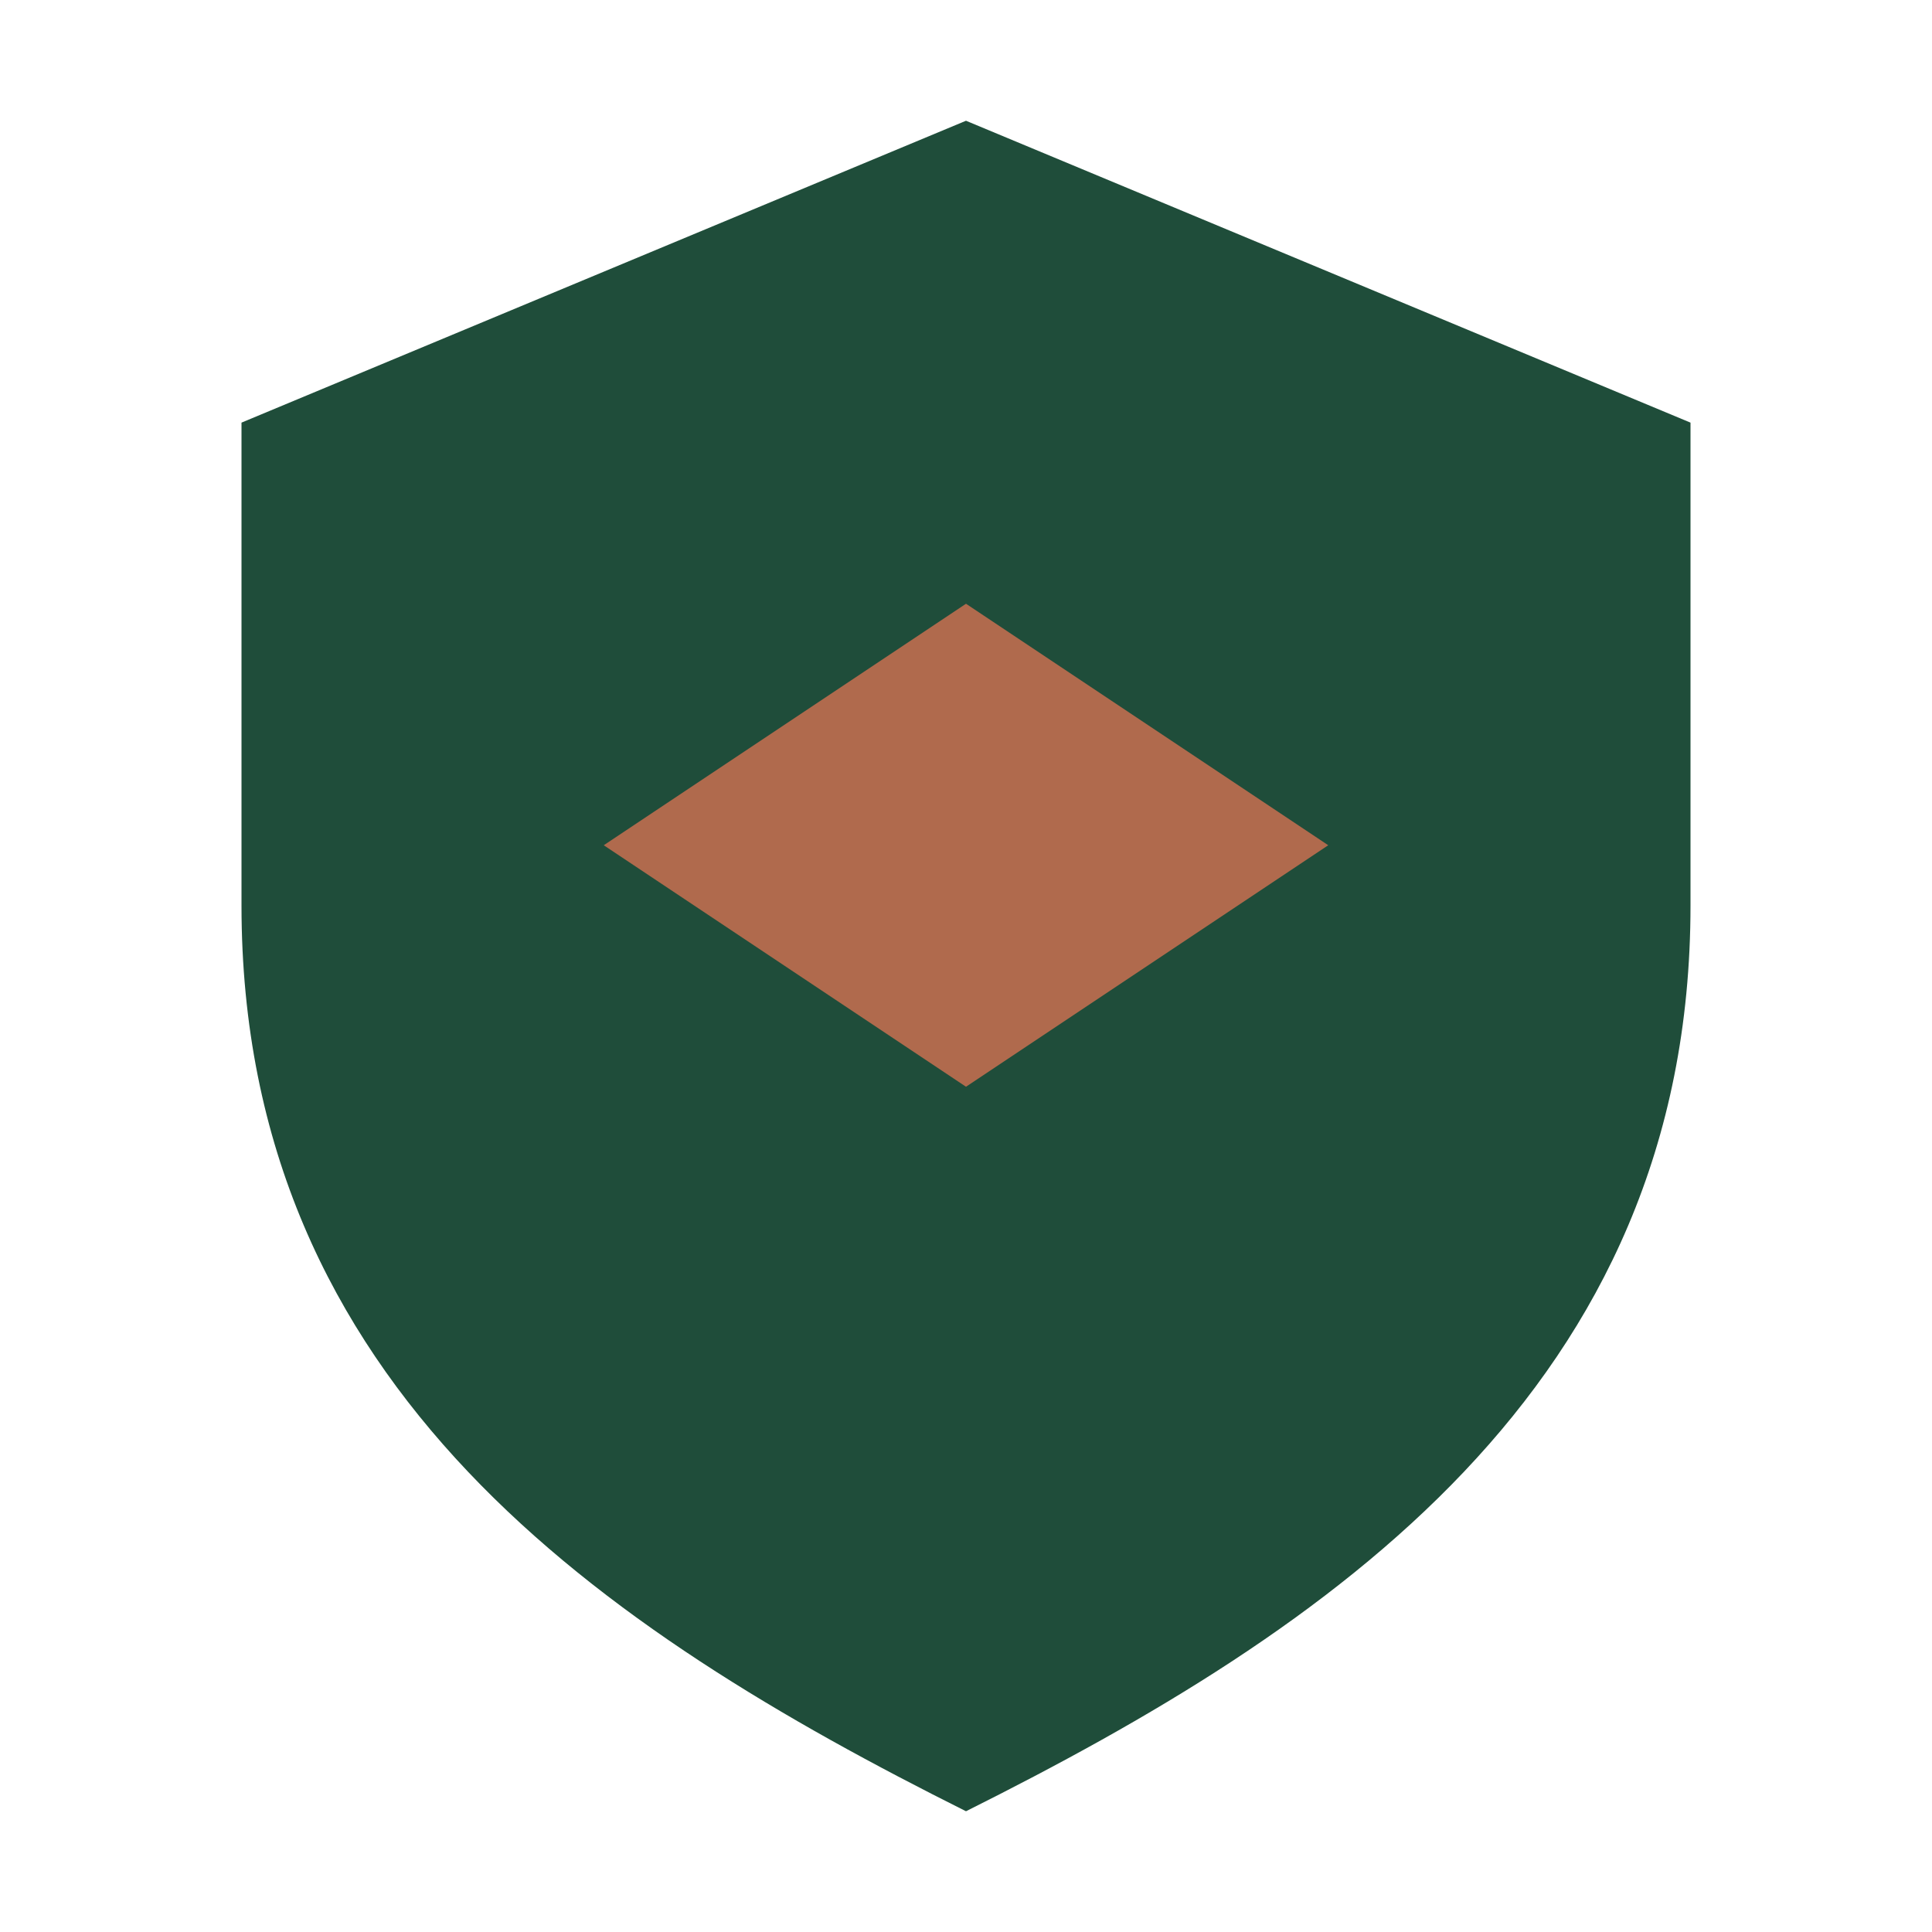
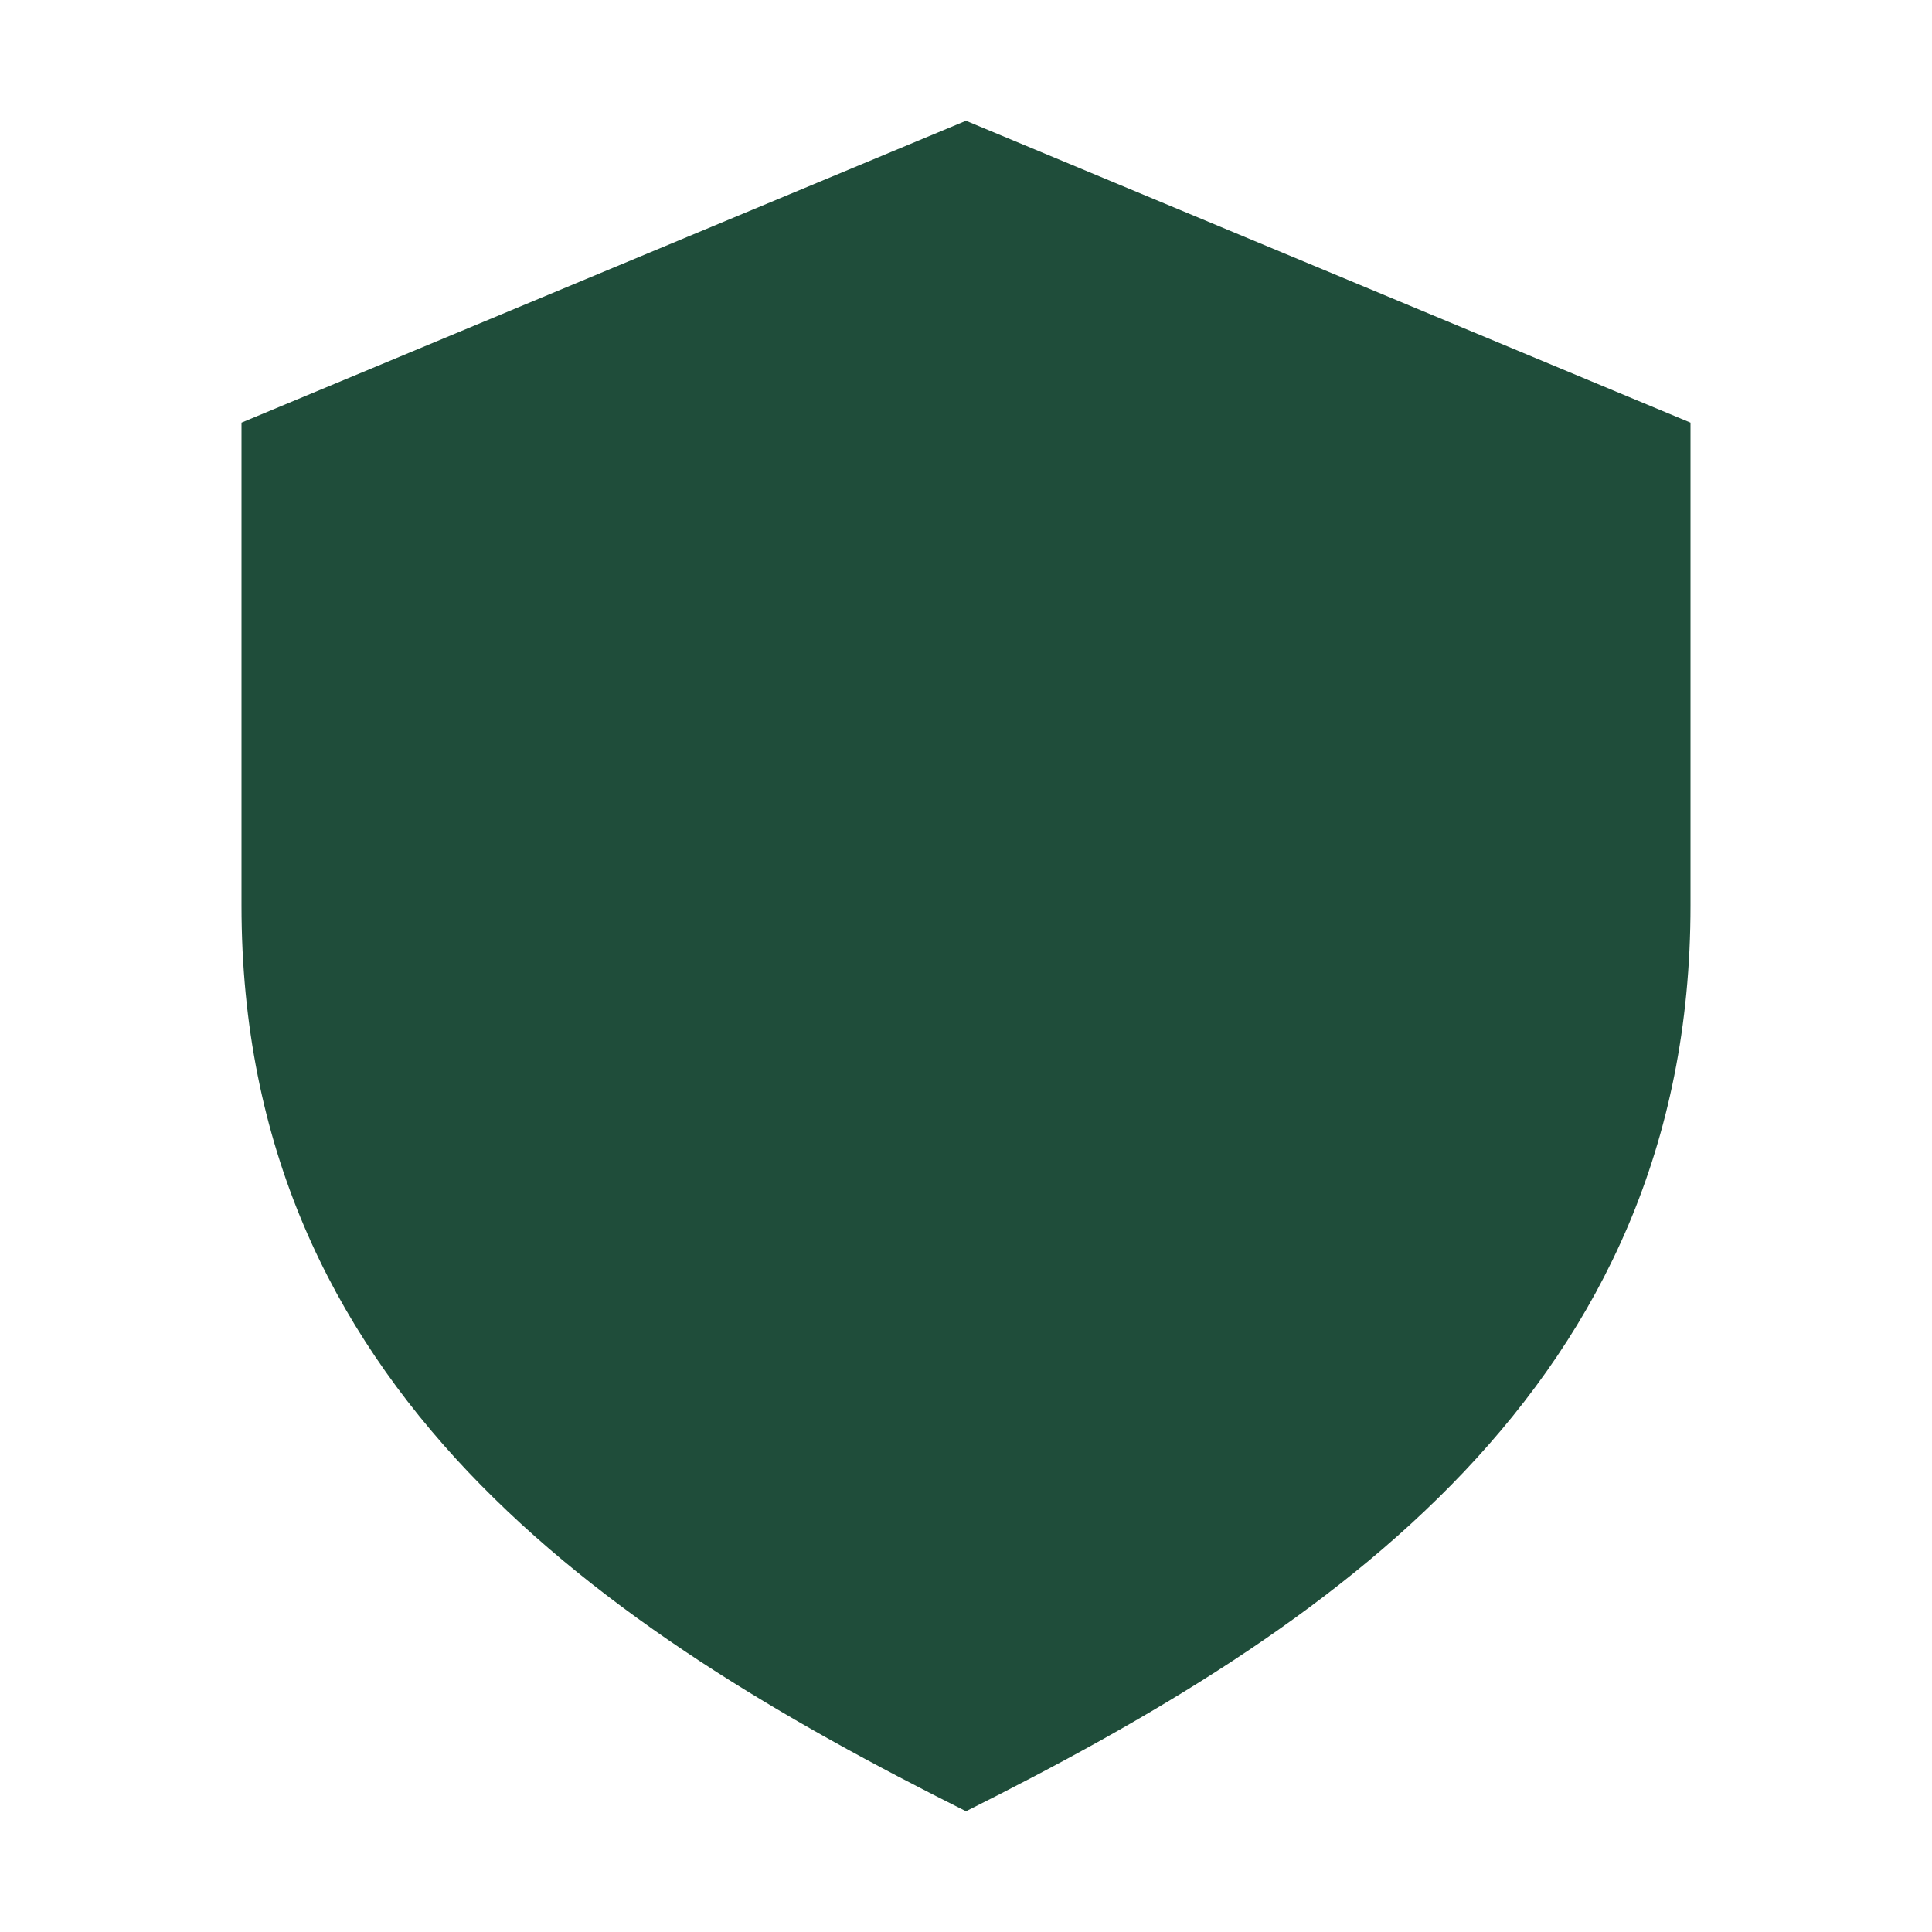
<svg xmlns="http://www.w3.org/2000/svg" width="32" height="32" viewBox="0 0 32 32">
  <path fill="#1F4D3A" d="M16 2l12 5v8c0 8-6 12-12 15C10 27 4 23 4 15V7z" />
-   <path fill="#B06A4D" d="M16 10l6 4-6 4-6-4z" />
</svg>